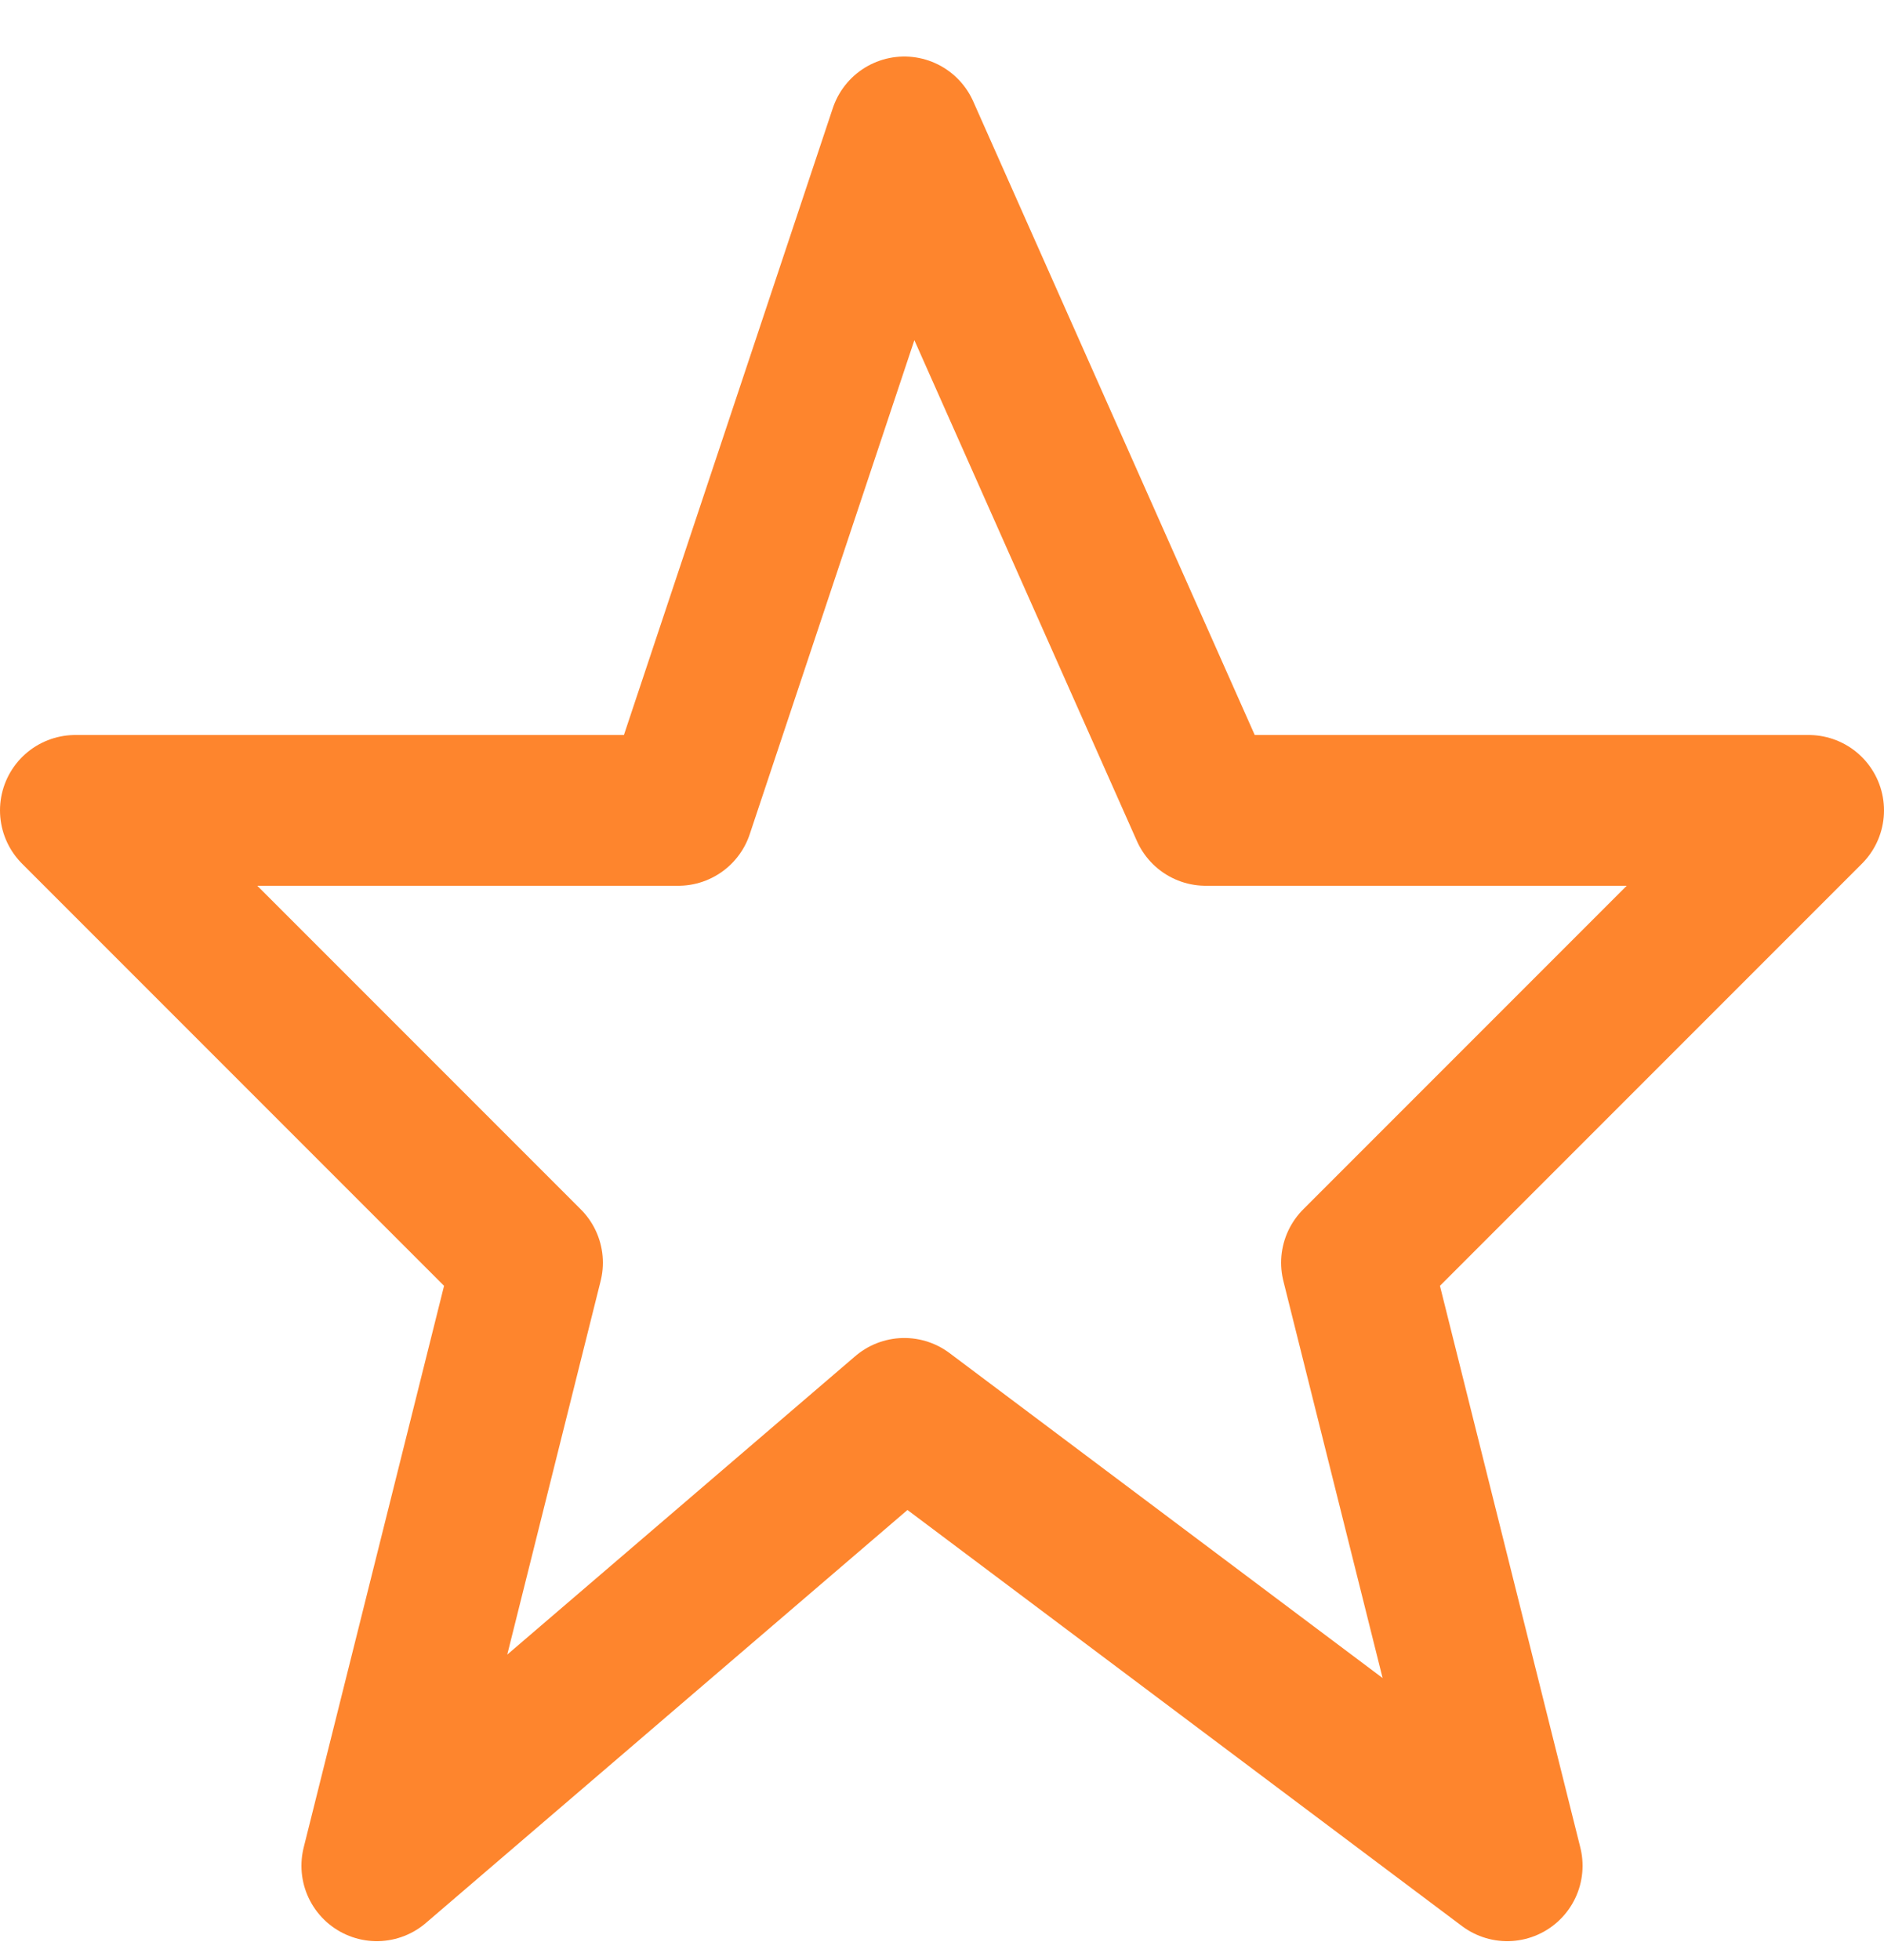
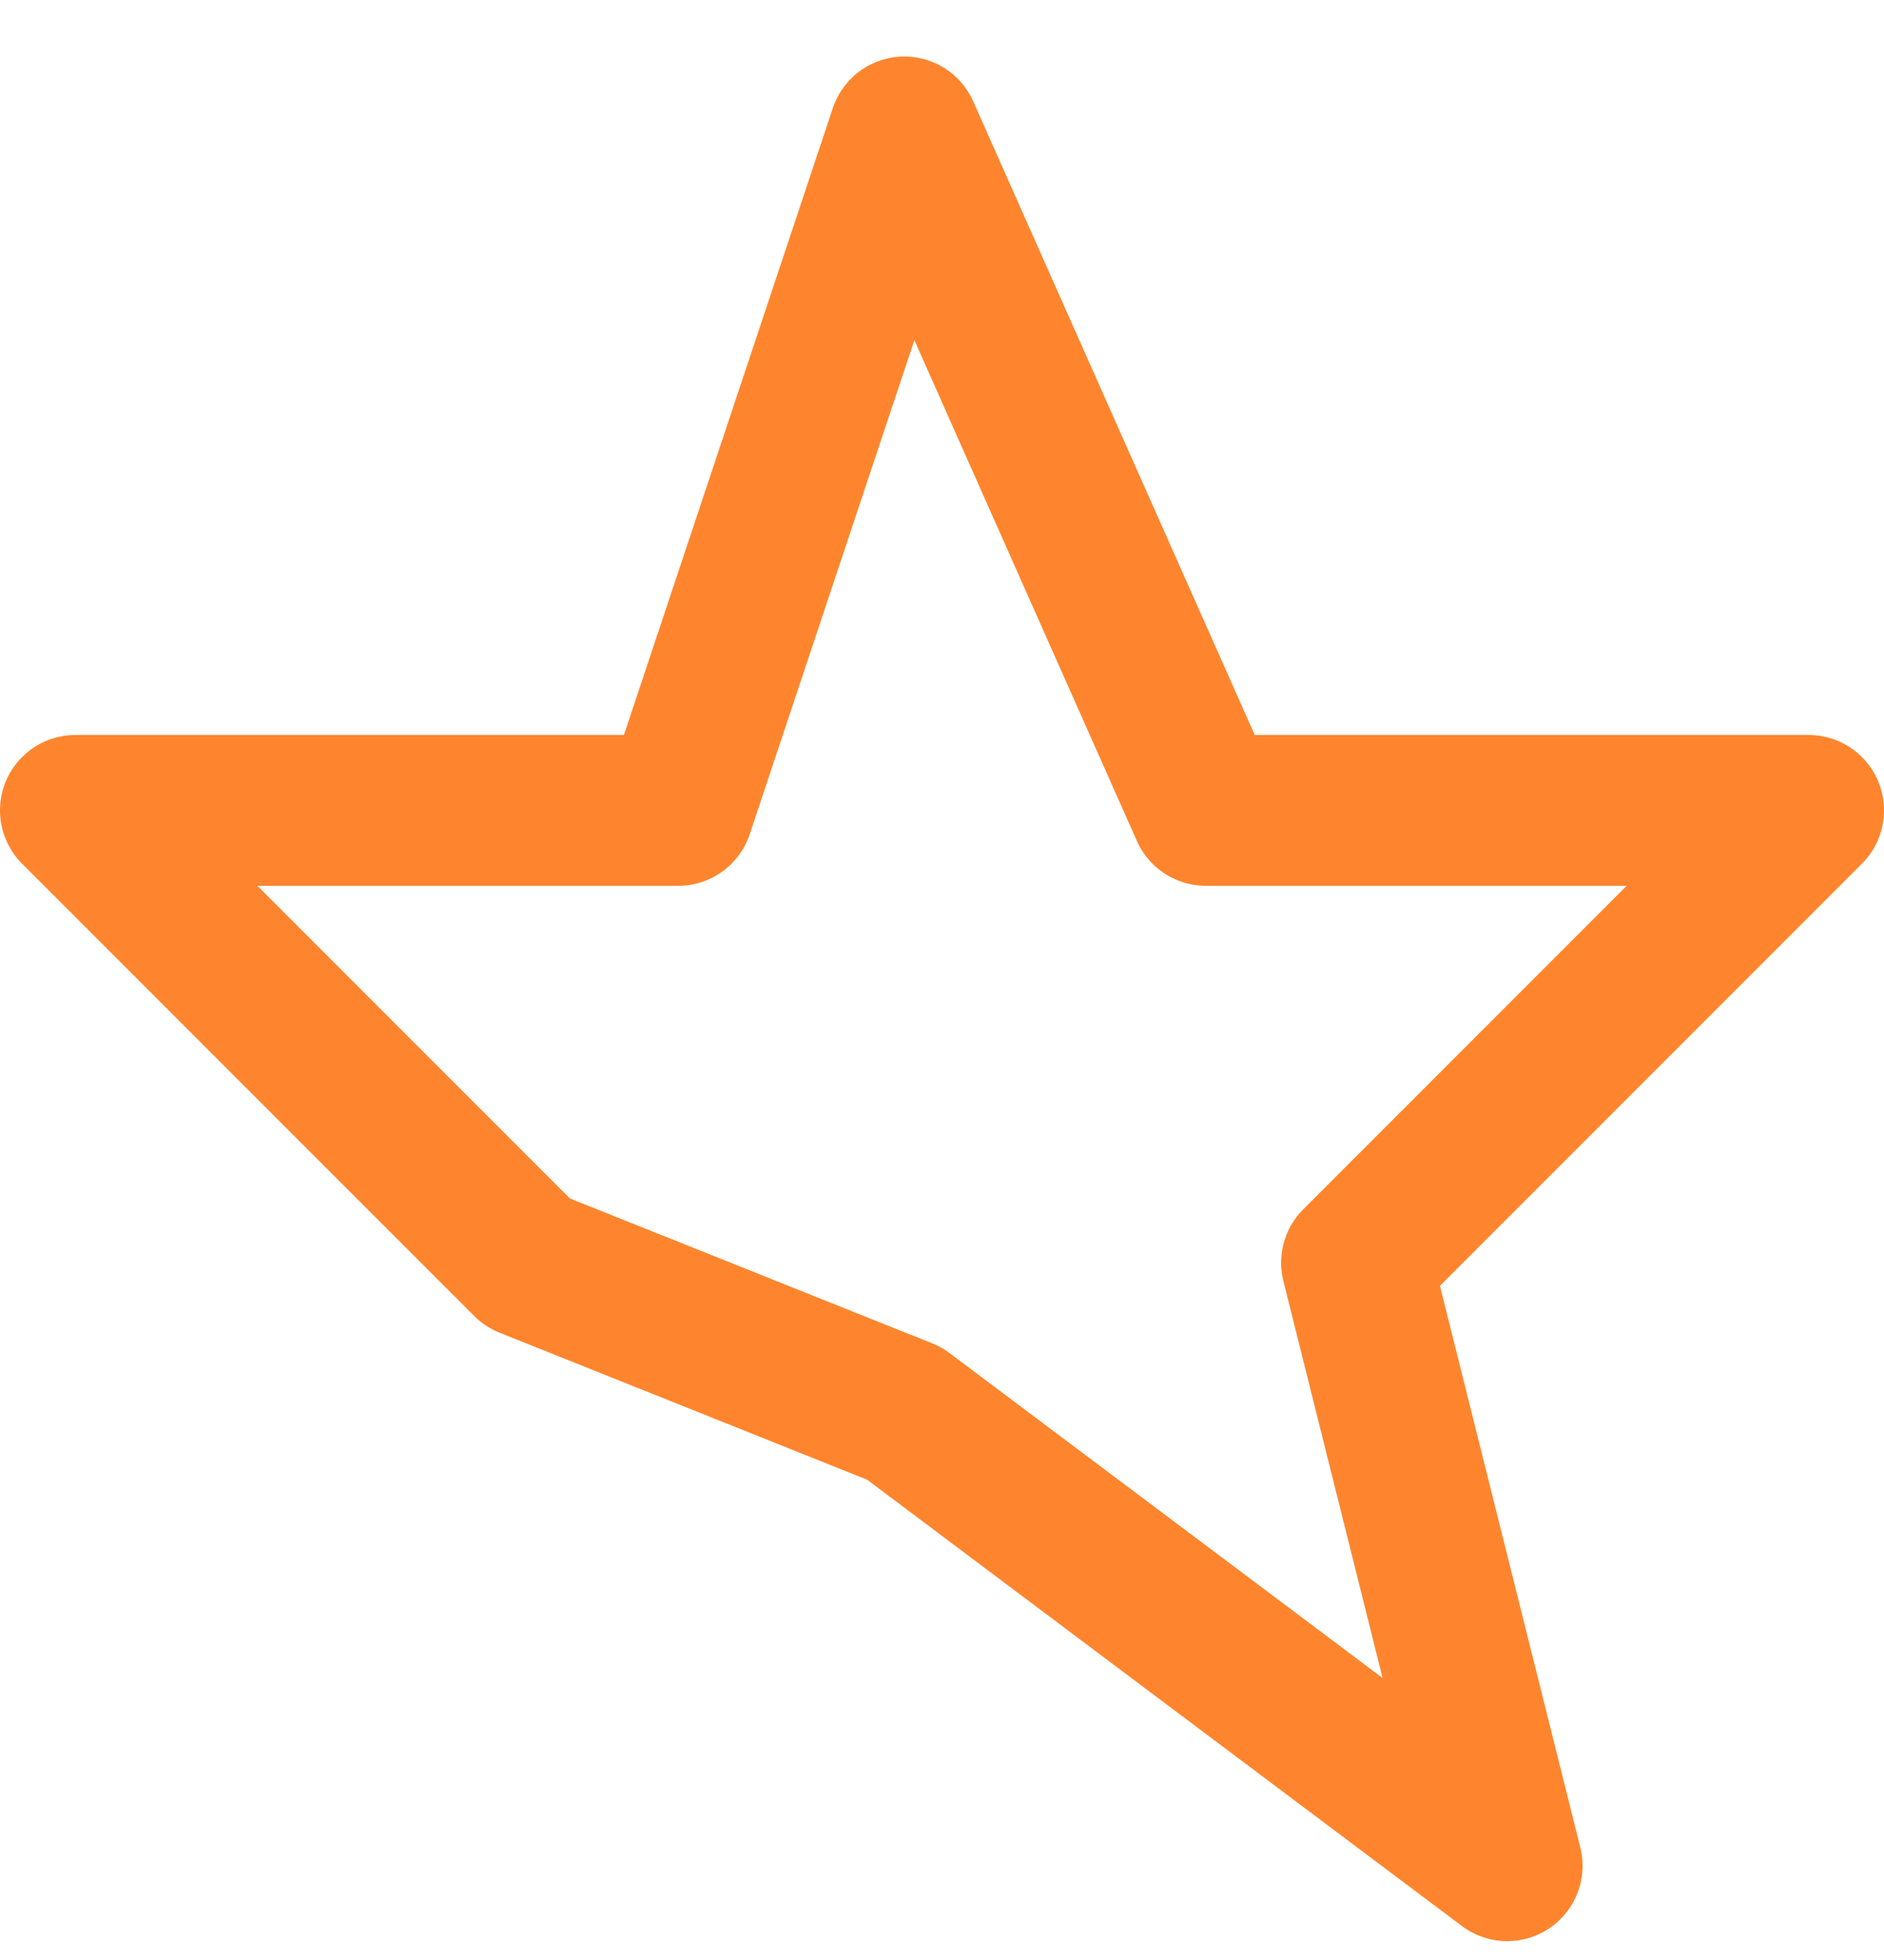
<svg xmlns="http://www.w3.org/2000/svg" width="25" height="26" viewBox="0 0 25 26" fill="none">
-   <path d="M12 1.75L16 10.75H24L18 16.75L20 24.75L12 18.749L5 24.75L7 16.75L1 10.75H9L12 1.75Z" stroke="#FE852D" stroke-width="2" stroke-miterlimit="10" stroke-linecap="round" stroke-linejoin="round" />
+   <path d="M12 1.75L16 10.75H24L18 16.75L20 24.75L12 18.749L7 16.75L1 10.75H9L12 1.75Z" stroke="#FE852D" stroke-width="2" stroke-miterlimit="10" stroke-linecap="round" stroke-linejoin="round" />
</svg>